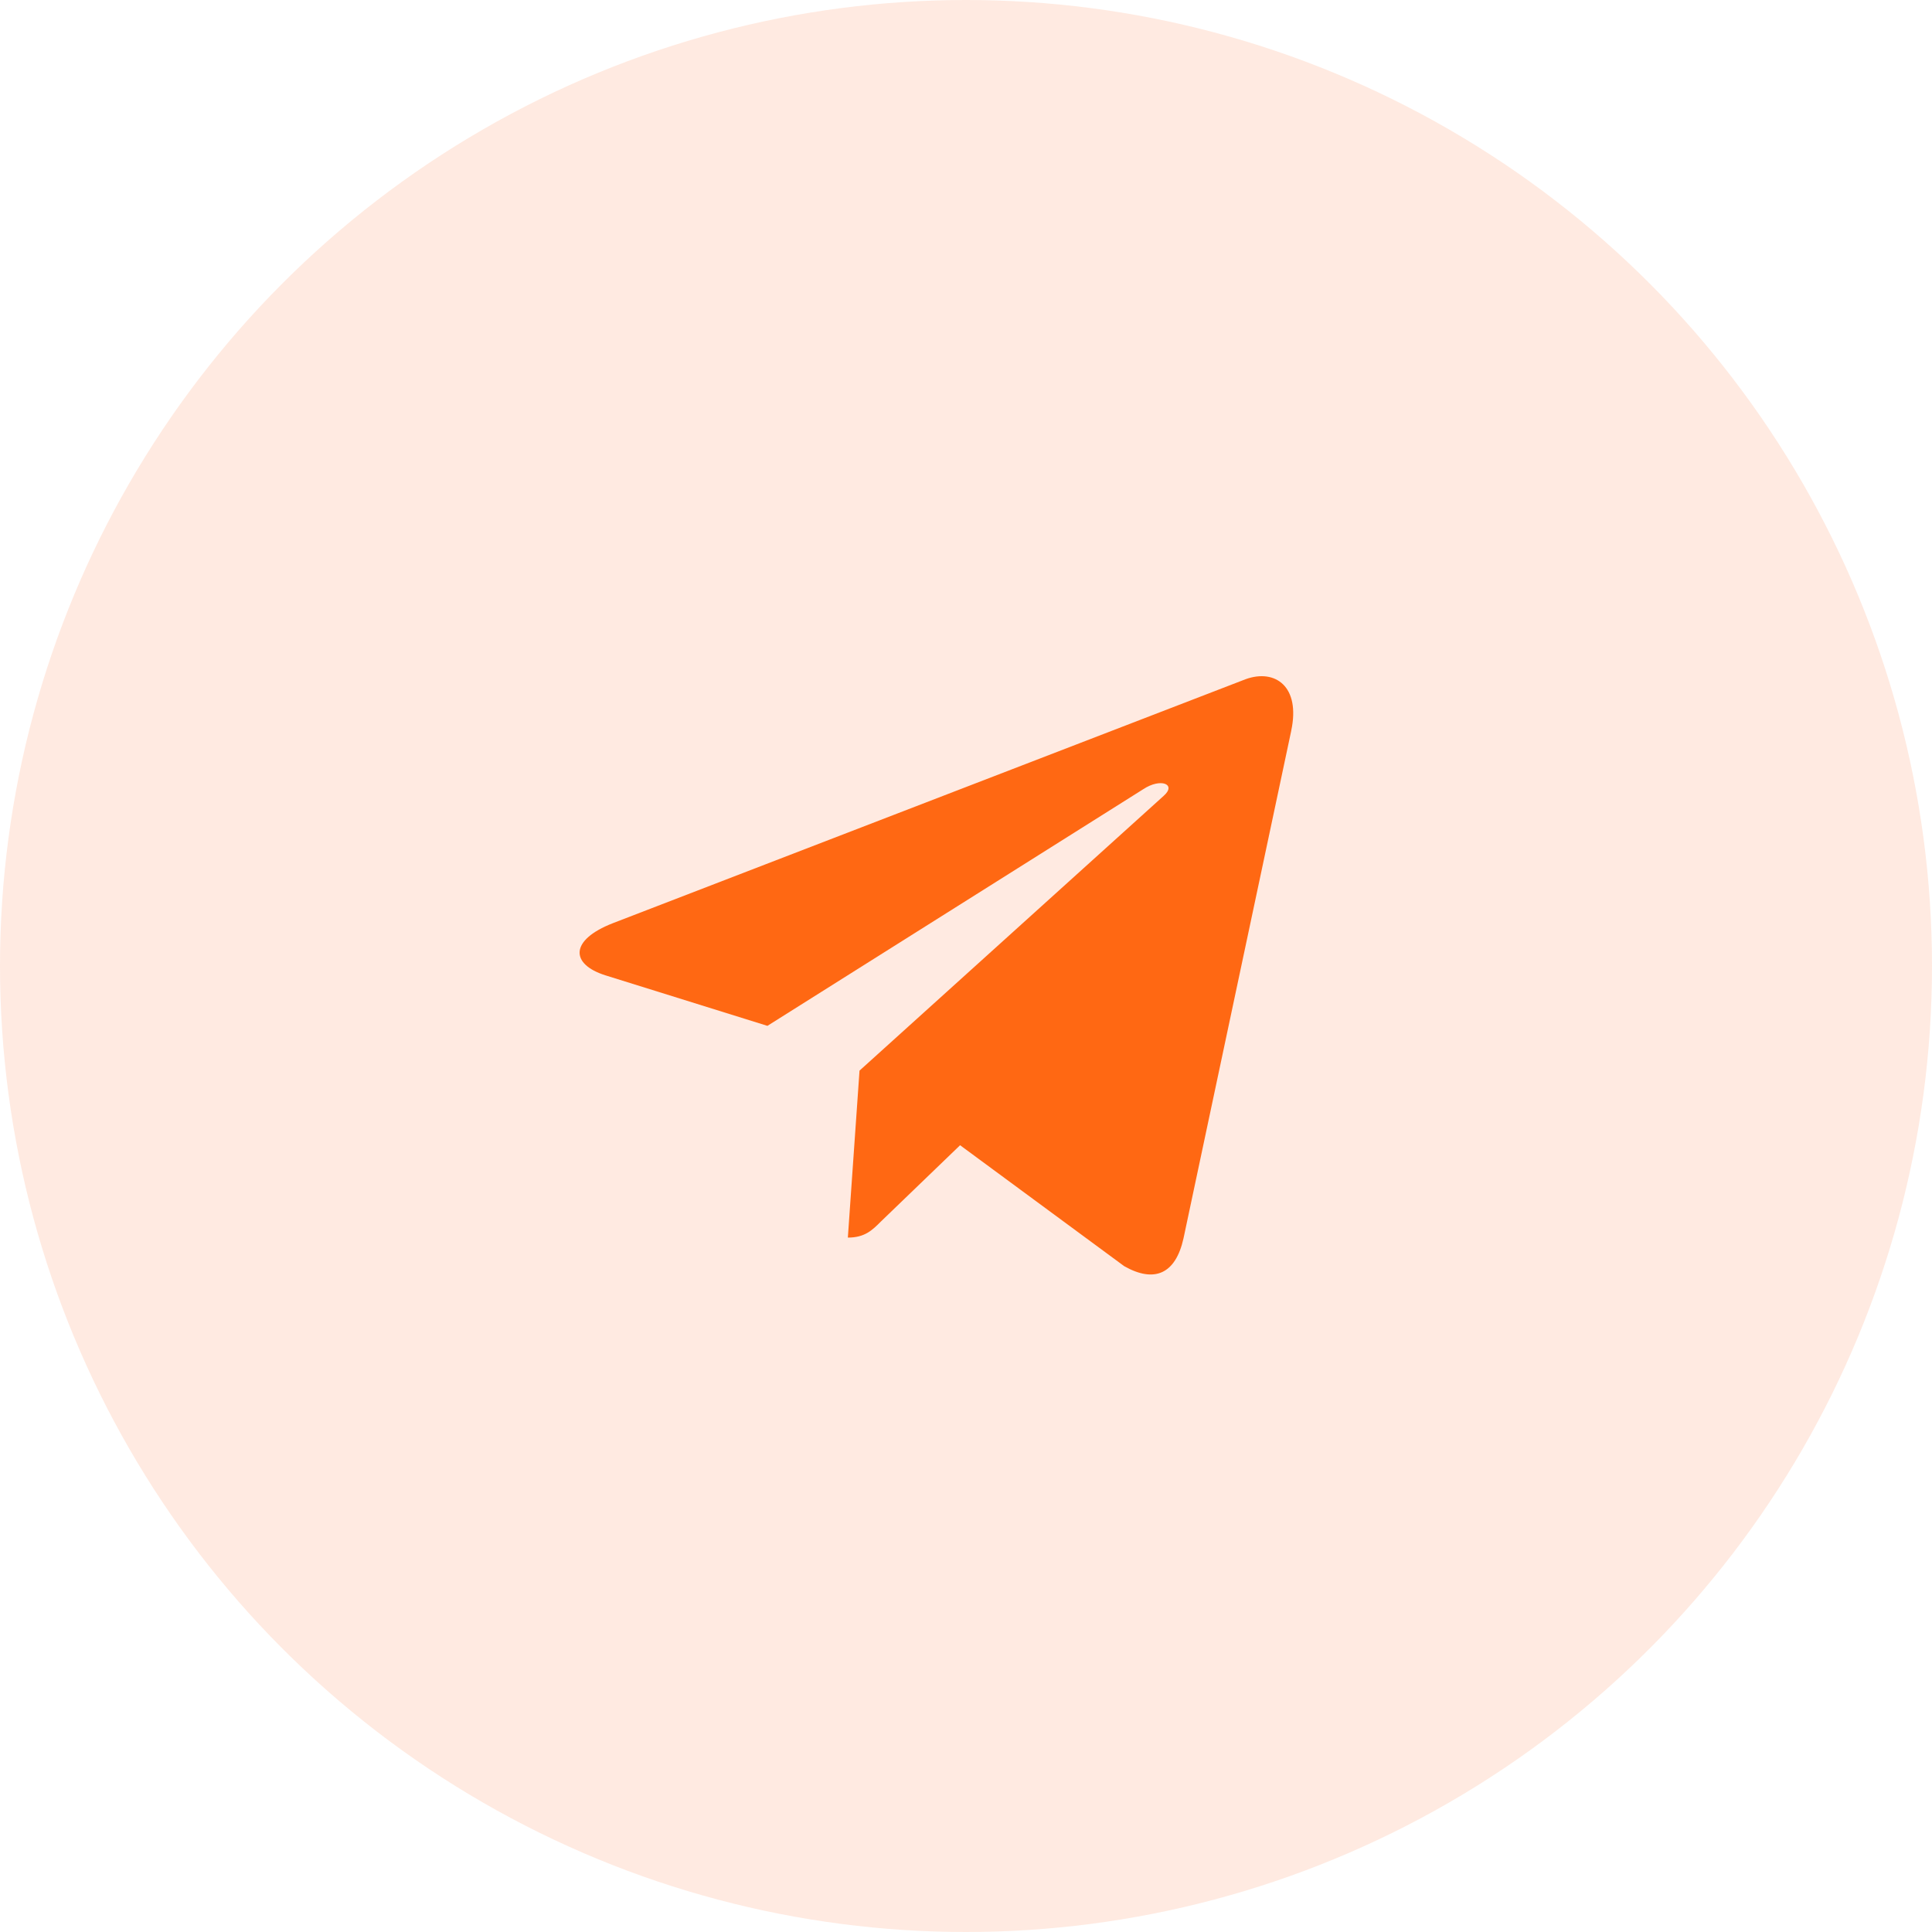
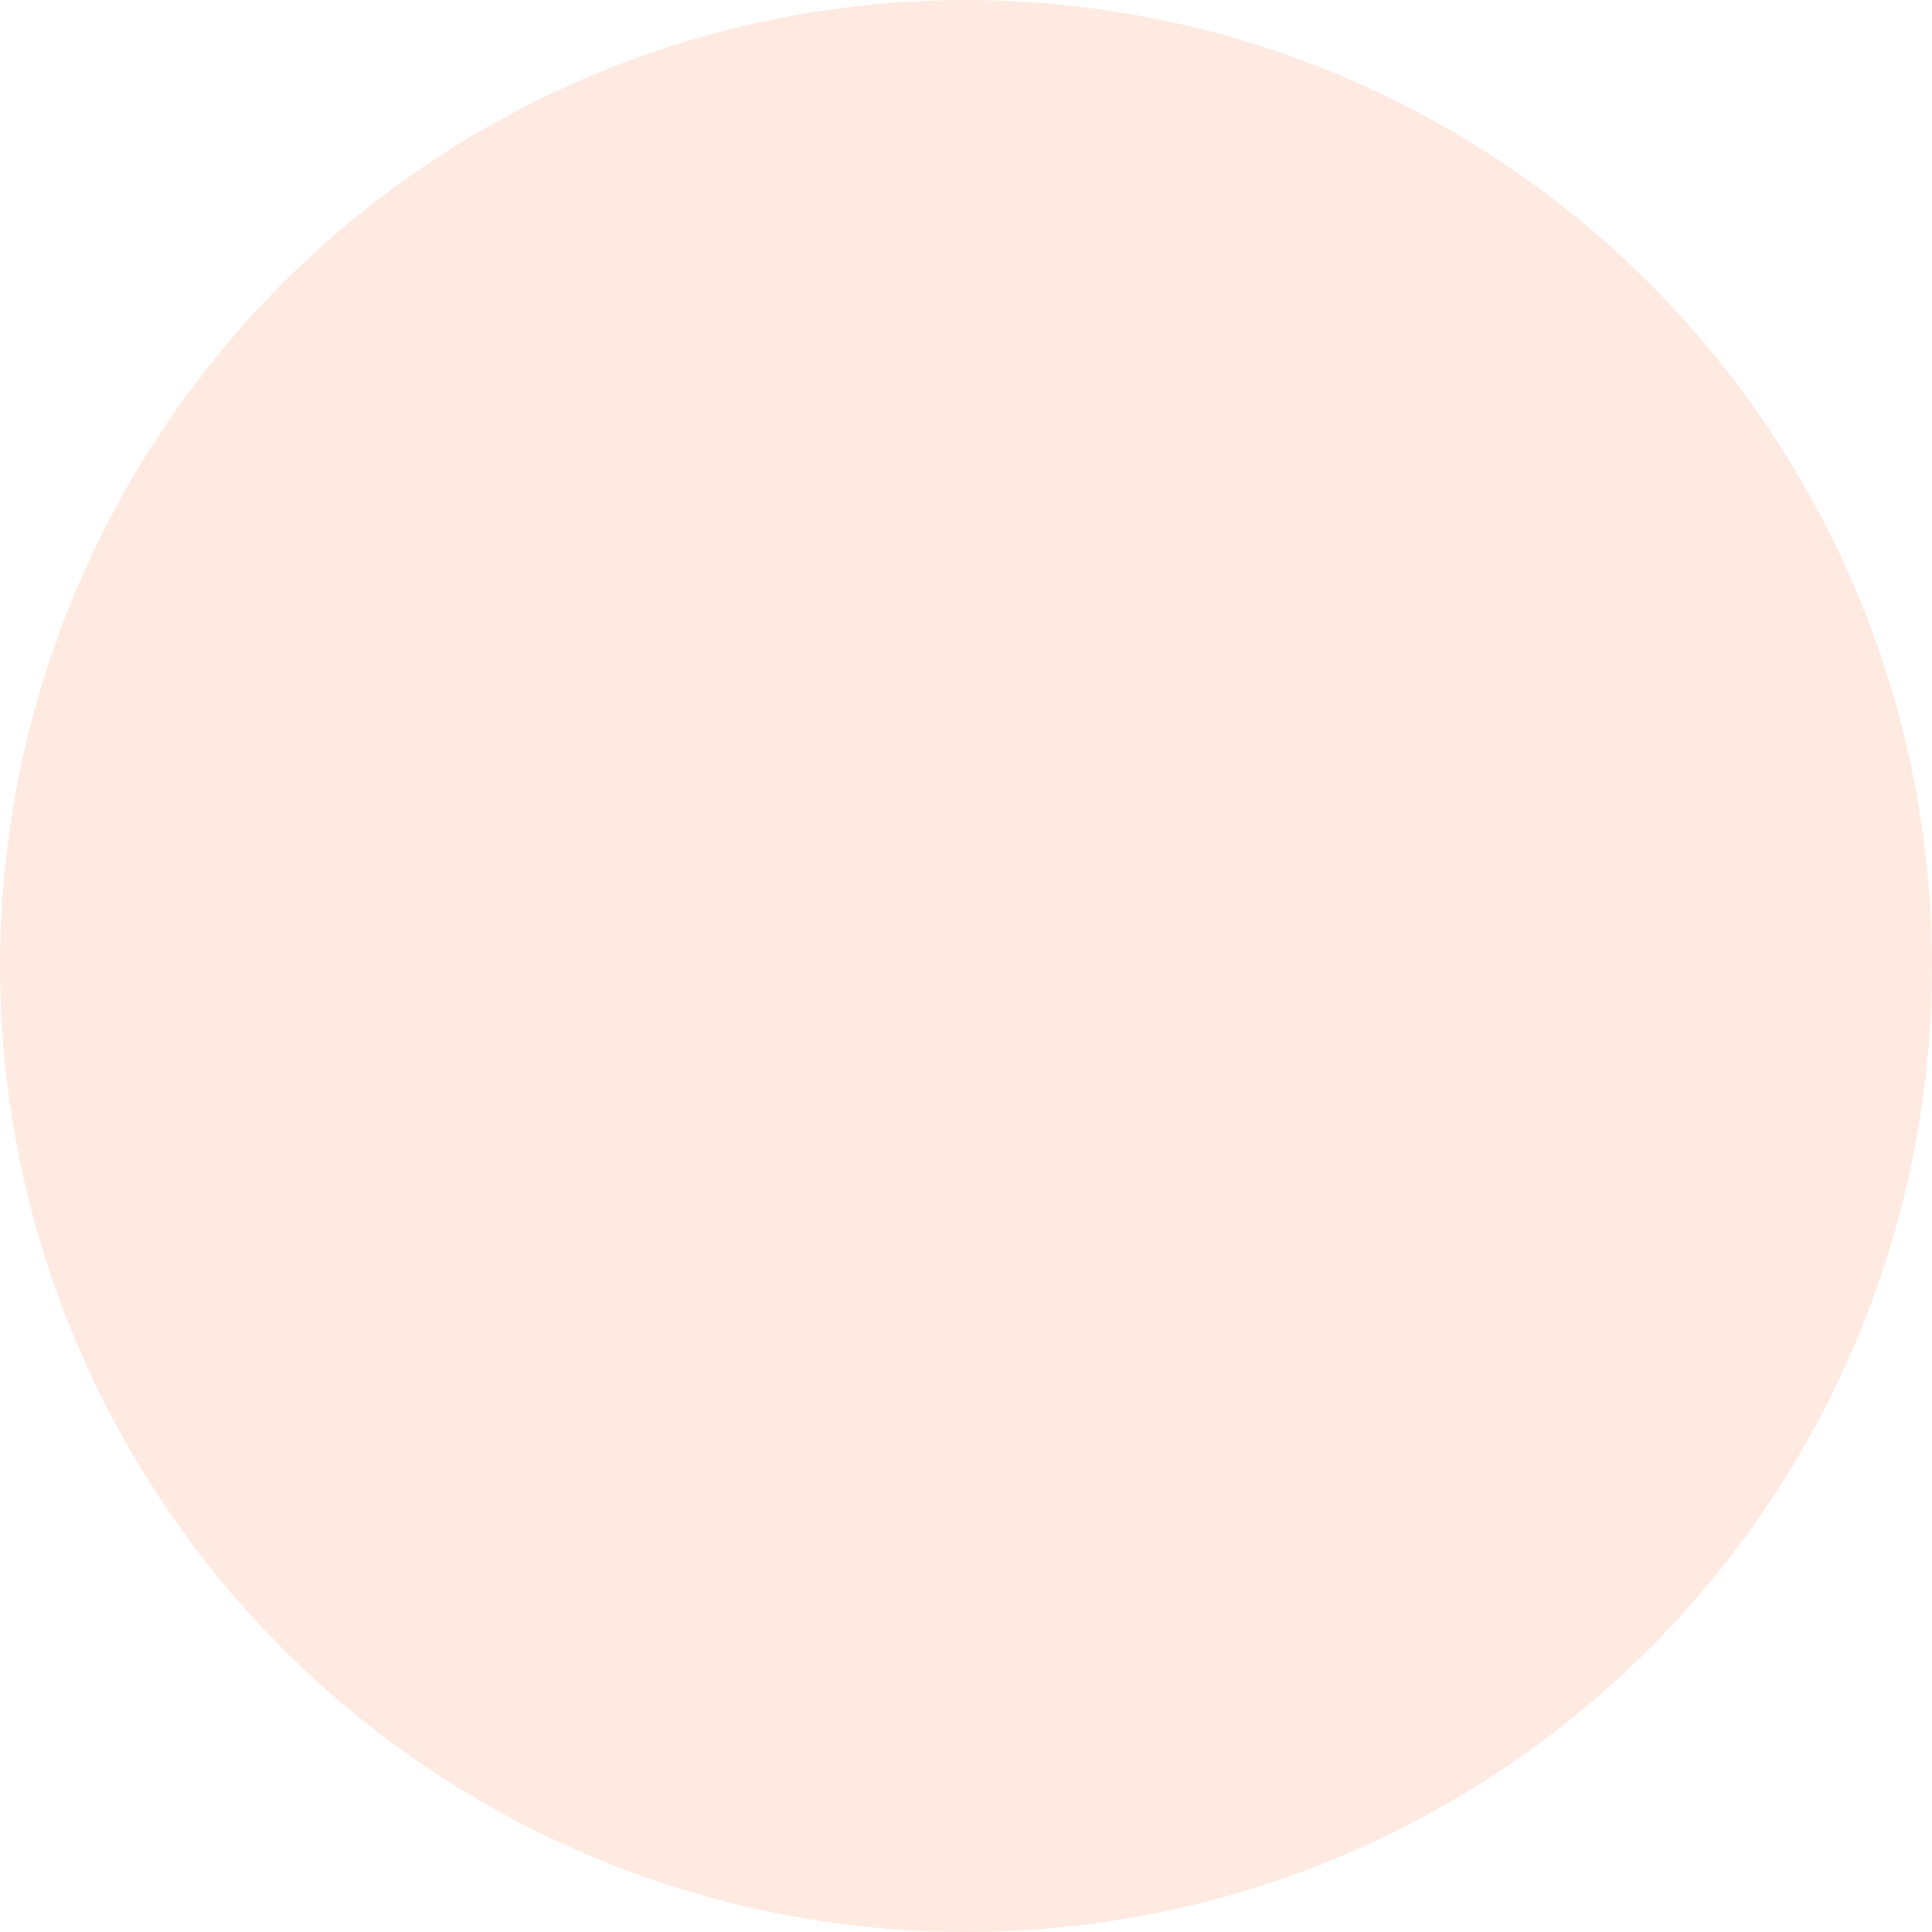
<svg xmlns="http://www.w3.org/2000/svg" width="52" height="52" viewBox="0 0 52 52" fill="none">
  <circle cx="26" cy="26" r="26" fill="#FF7737" fill-opacity="0.15" />
-   <path d="M16.494 24.848L33.528 18.28C34.319 17.995 35.009 18.473 34.753 19.669L34.754 19.667L31.854 33.331C31.639 34.299 31.063 34.535 30.258 34.079L25.841 30.824L23.711 32.876C23.476 33.111 23.277 33.31 22.82 33.31L23.134 28.816L31.32 21.421C31.676 21.107 31.24 20.93 30.77 21.242L20.655 27.611L16.294 26.251C15.348 25.951 15.327 25.304 16.494 24.848Z" fill="#FF6813" />
</svg>